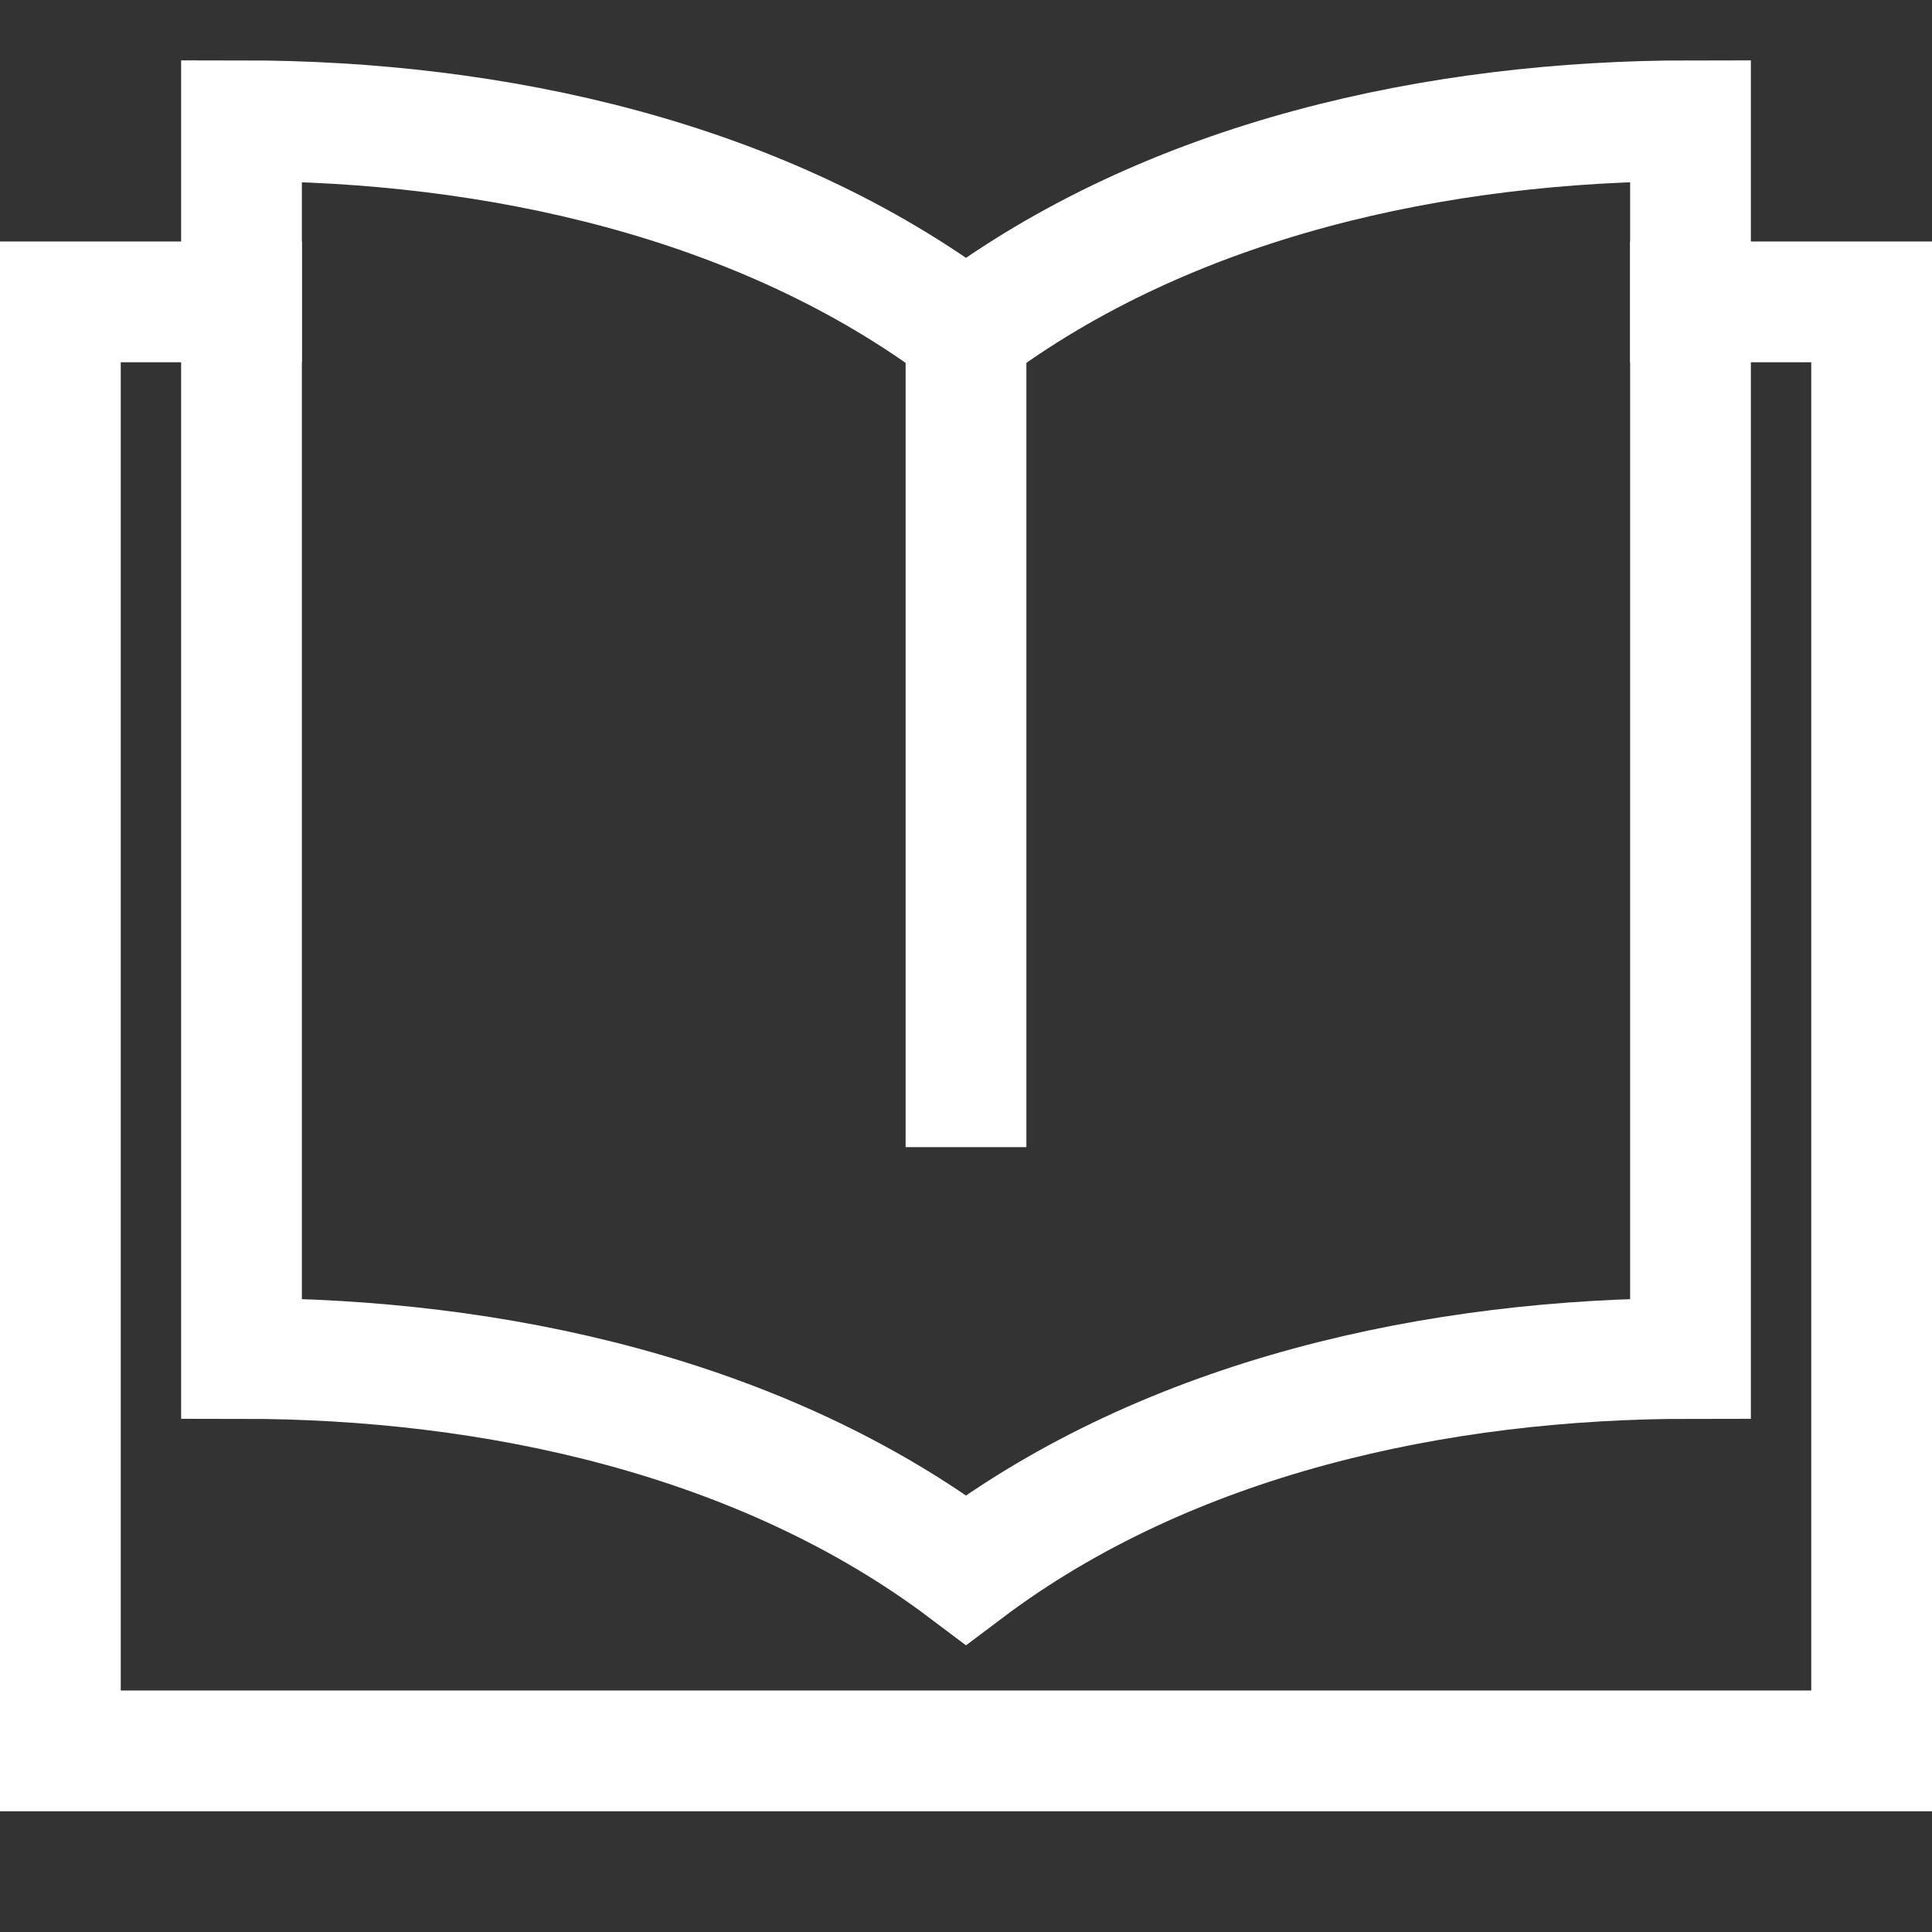
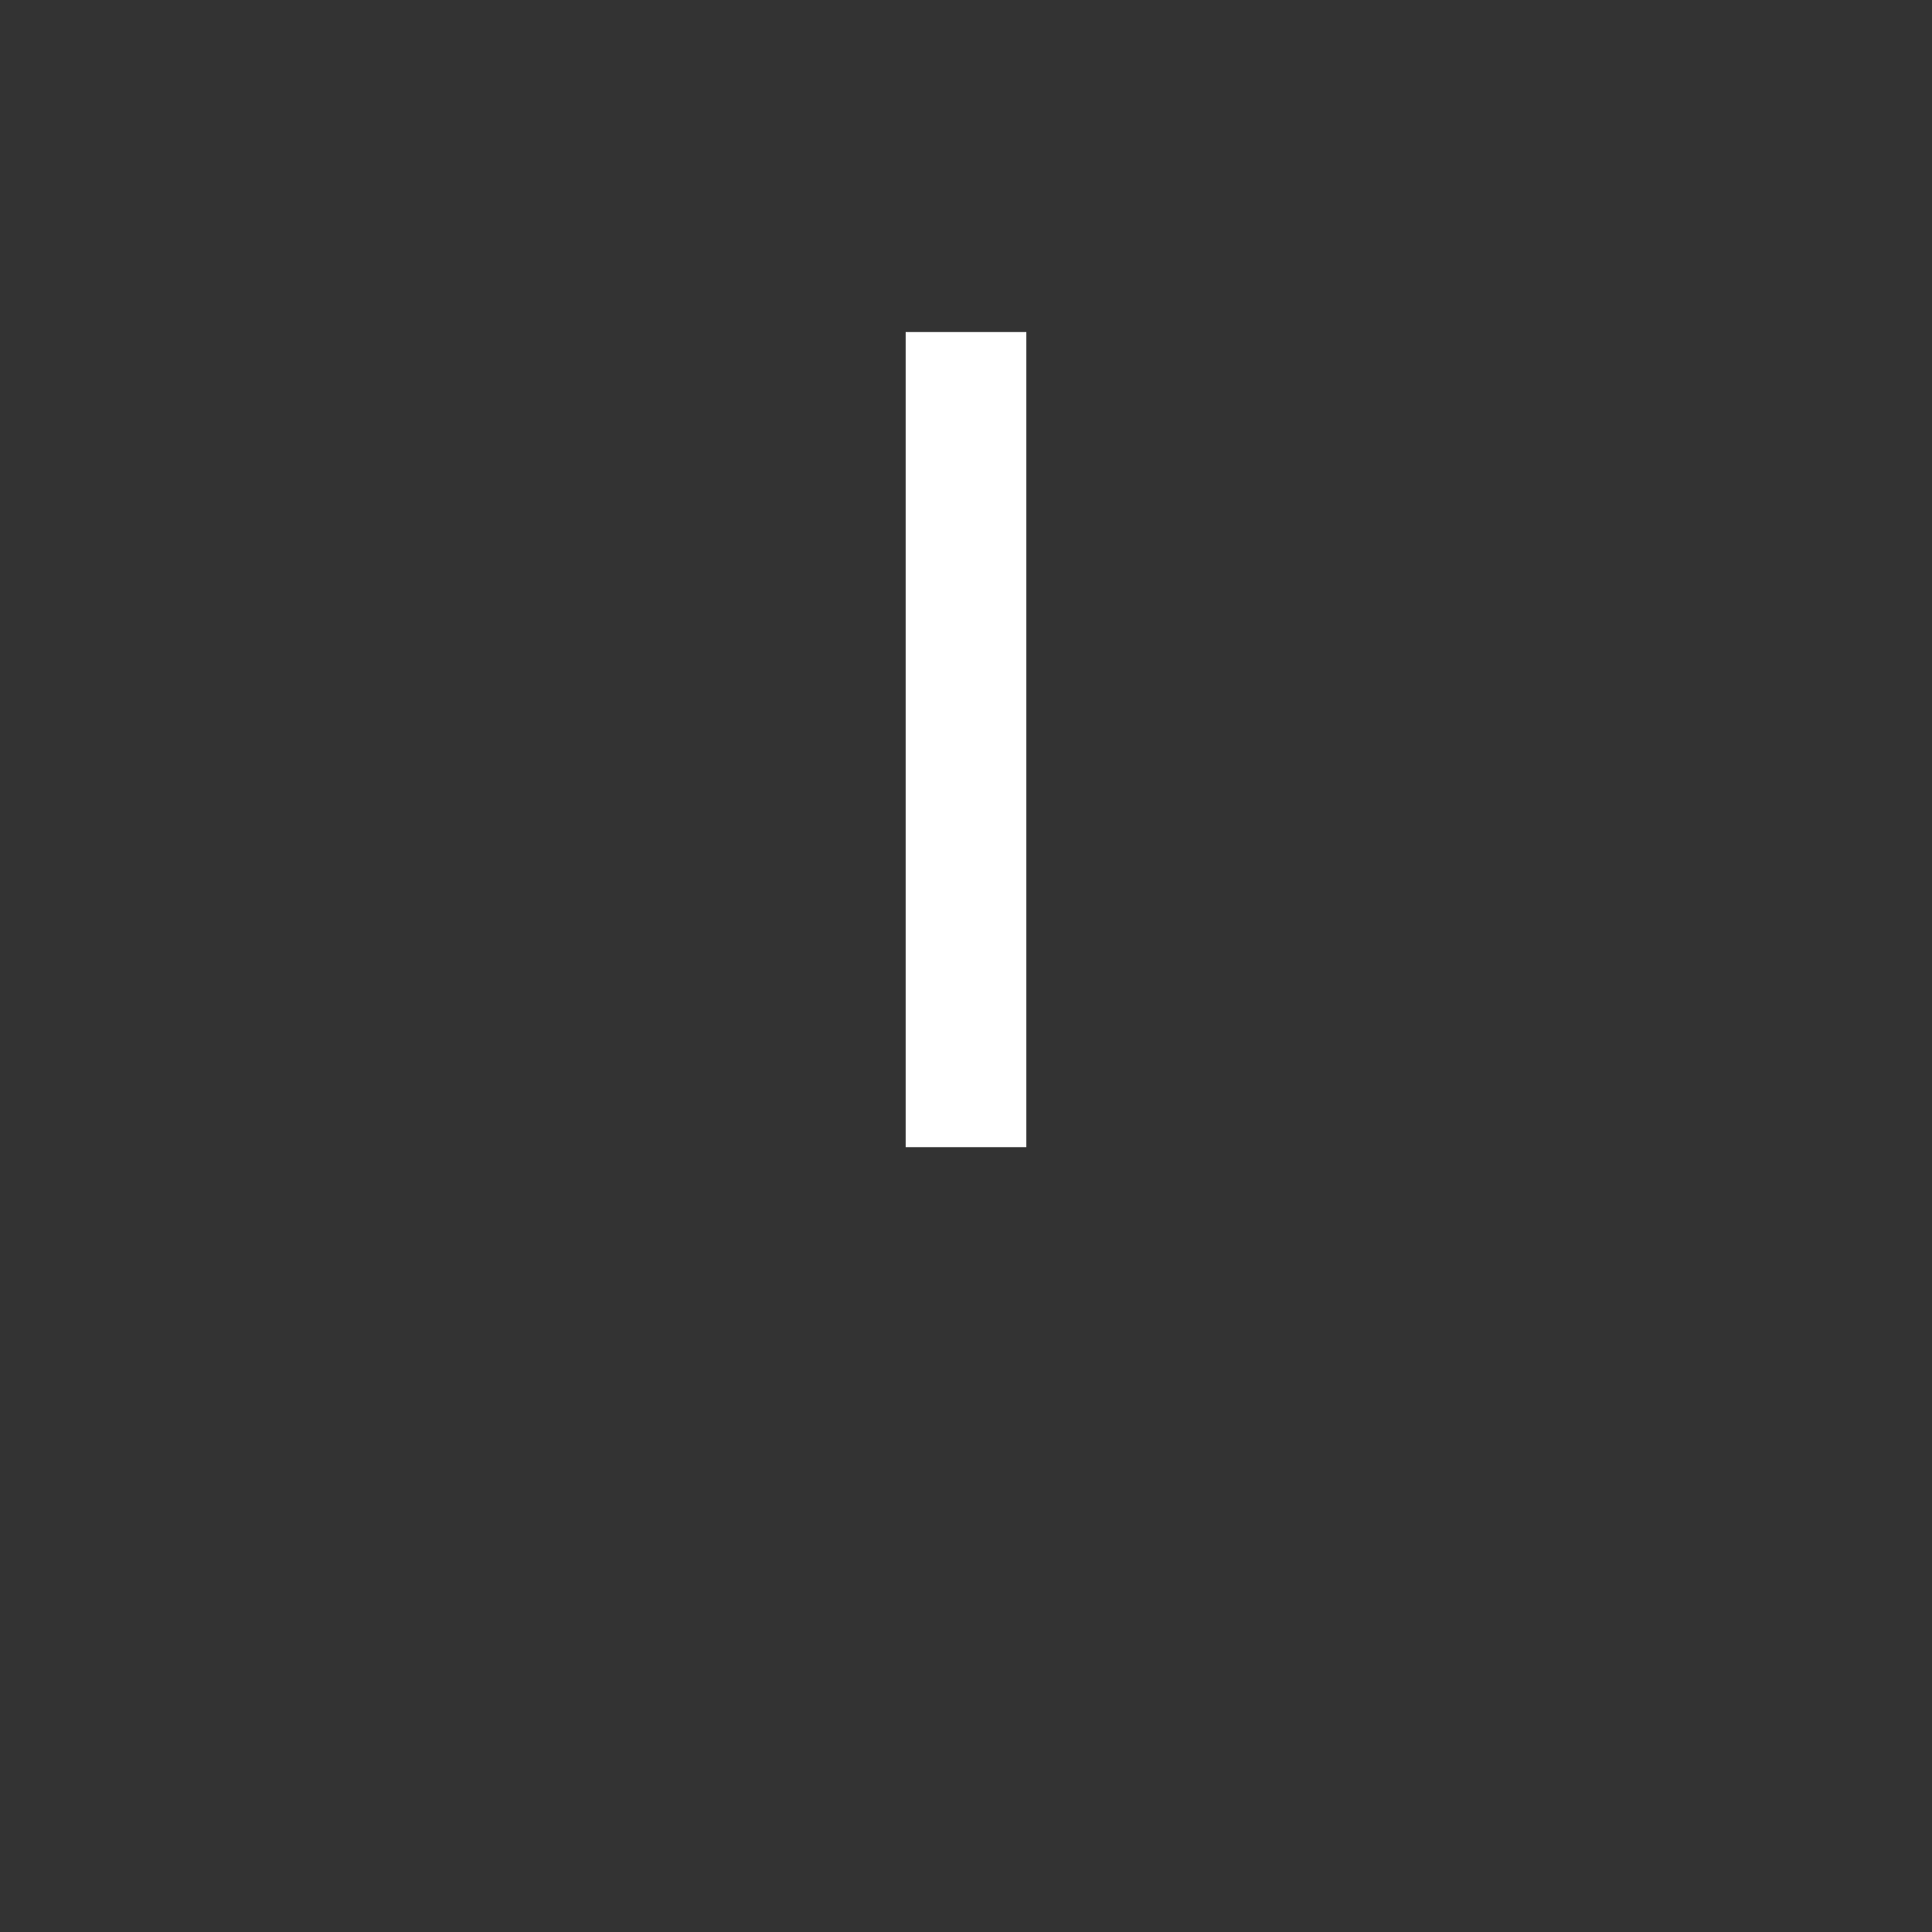
<svg xmlns="http://www.w3.org/2000/svg" x="0px" y="0px" width="64px" height="64px" viewBox="0 0 64 64">
  <rect x="0" y="0" width="64" height="64" fill="#333333" stroke="none" />
  <g stroke-width="4" transform="translate(0, 0)">
    <line data-cap="butt" fill="none" stroke="#ffffff" stroke-width="4" stroke-miterlimit="10" x1="32" y1="11" x2="32" y2="38" stroke-linejoin="miter" stroke-linecap="butt" />
-     <polyline data-color="color-2" fill="none" stroke="#ffffff" stroke-width="4" stroke-linecap="square" stroke-miterlimit="10" points="  56,10 62,10 62,58 2,58 2,10 8,10 " stroke-linejoin="miter" />
-     <path fill="none" stroke="#ffffff" stroke-width="4" stroke-linecap="square" stroke-miterlimit="10" d="M32,11  C25.25,5.917,16.333,4,8,4c0,4.833,0,41,0,41c8.333,0,17.25,1.917,24,7c6.75-5.083,15.667-7,24-7c0,0,0-36.167,0-41  C47.667,4,38.75,5.917,32,11z" stroke-linejoin="miter" />
  </g>
</svg>